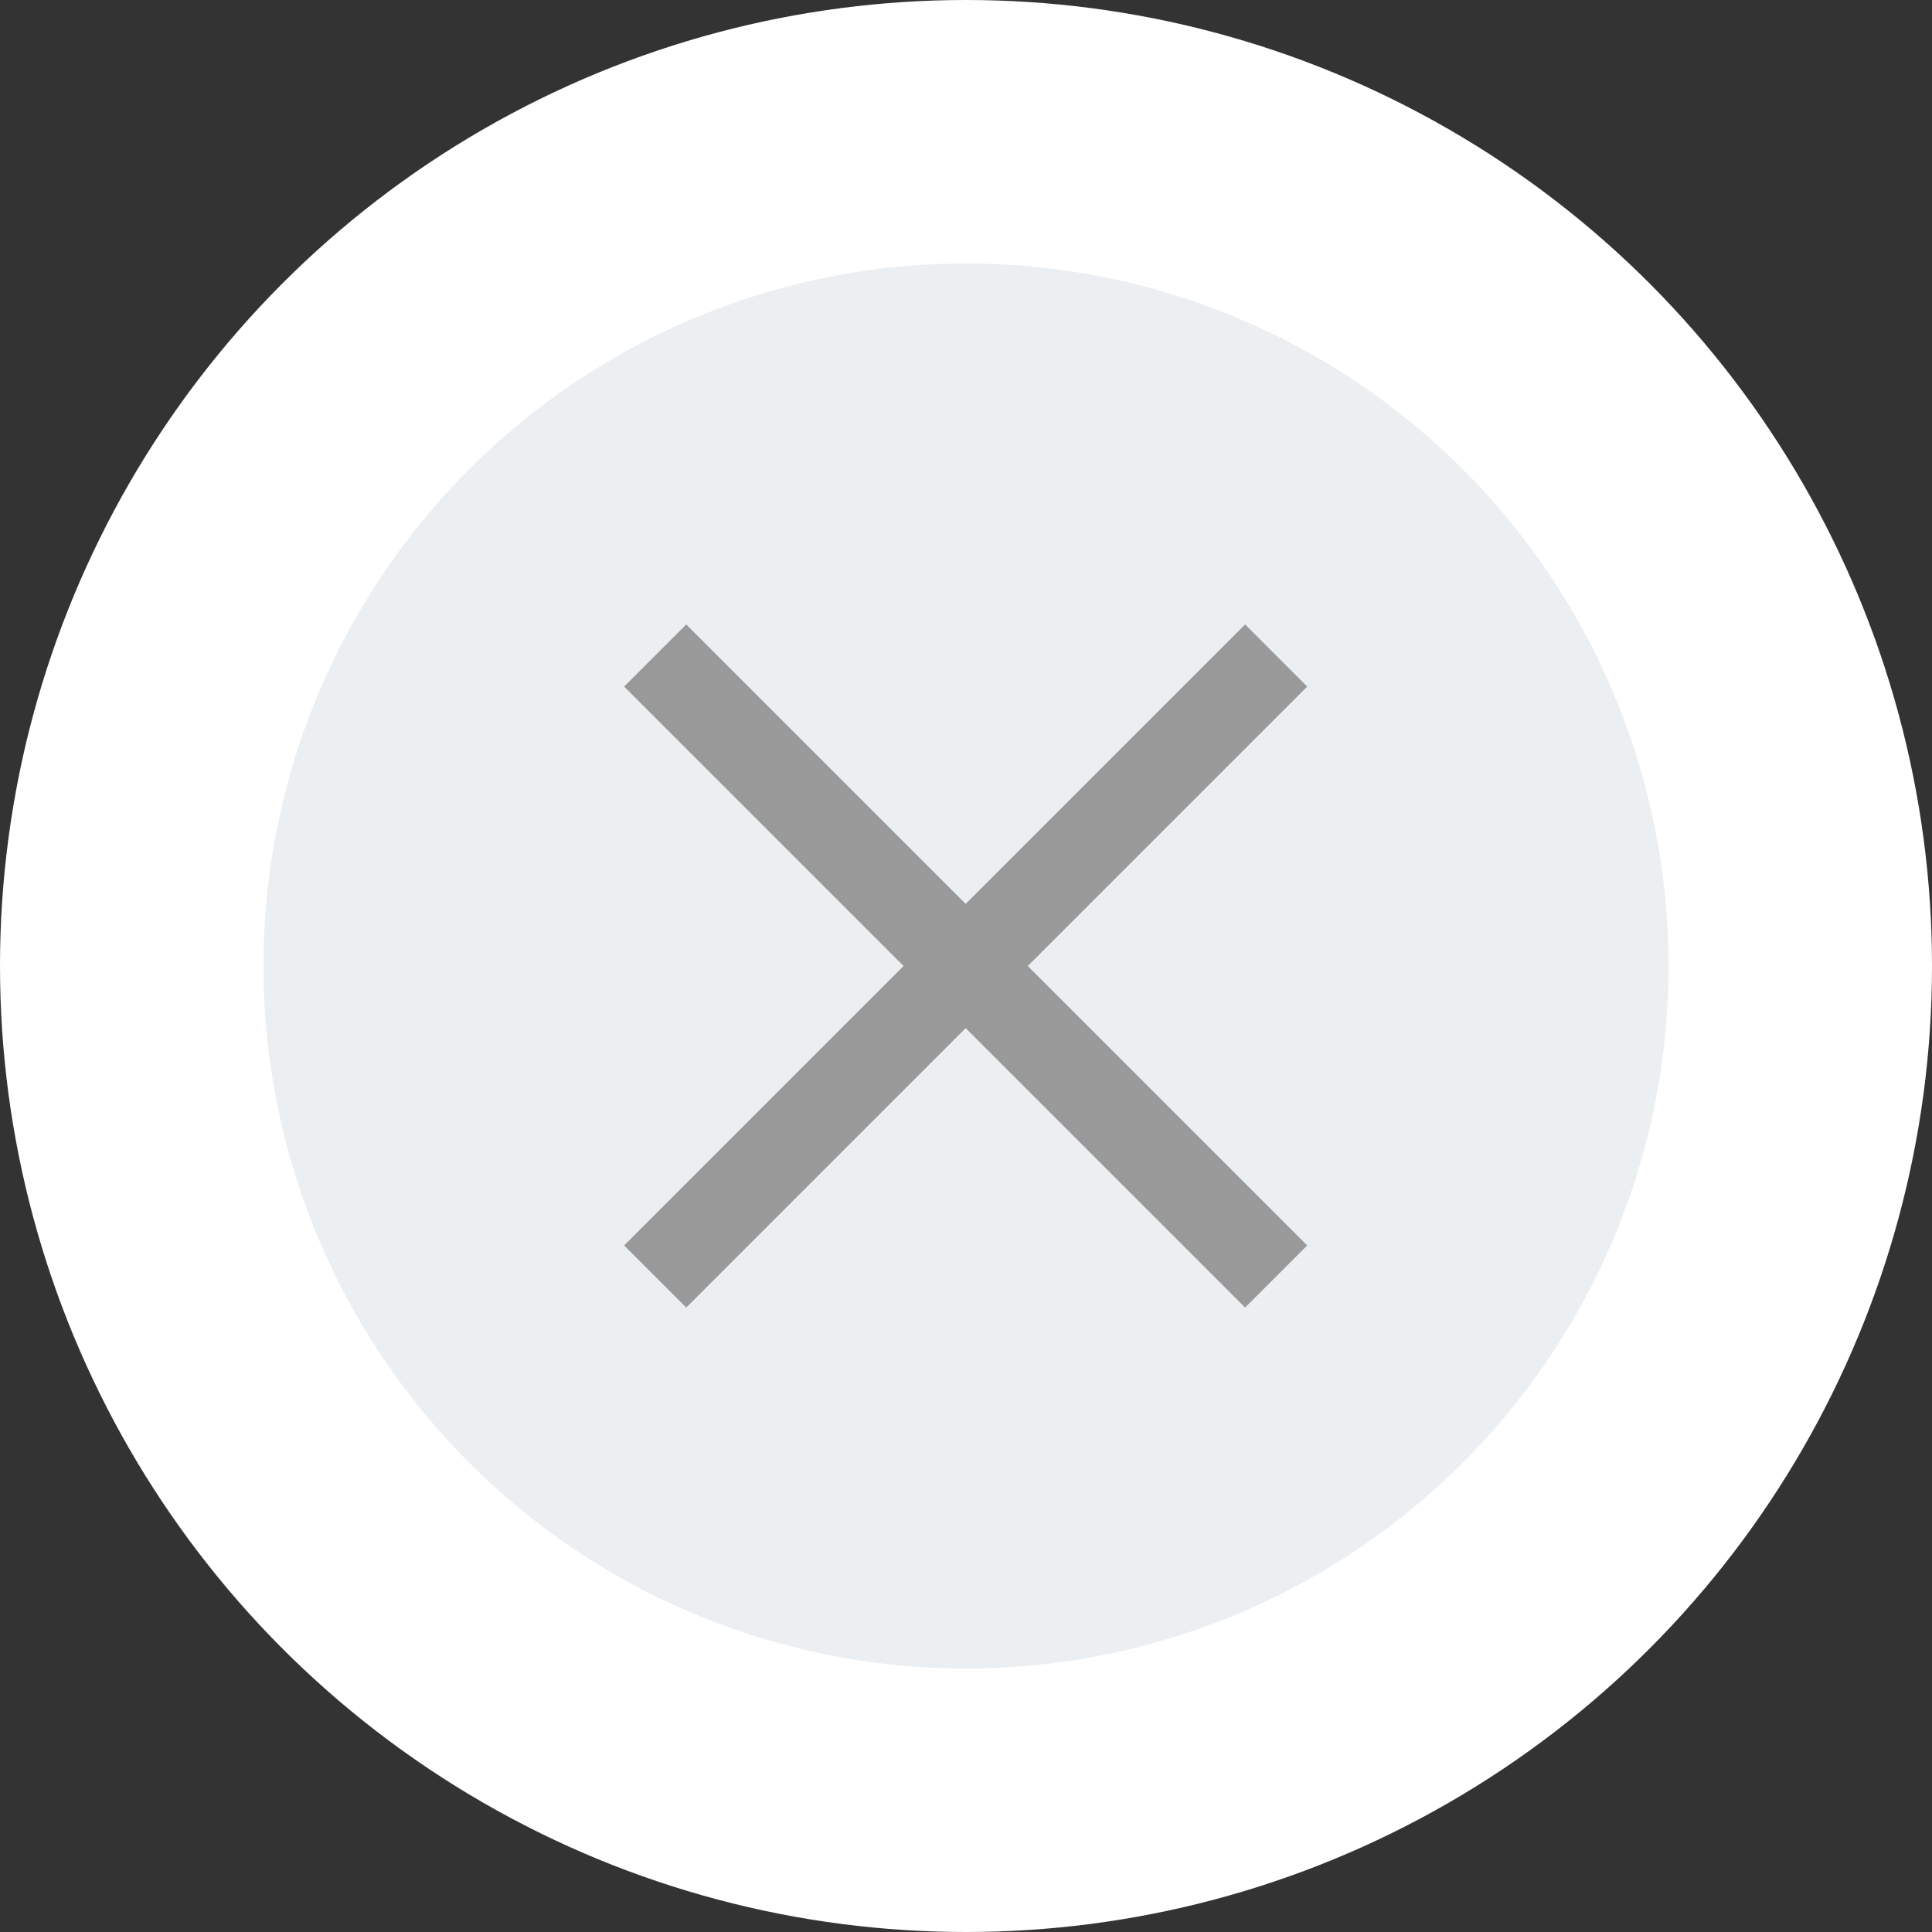
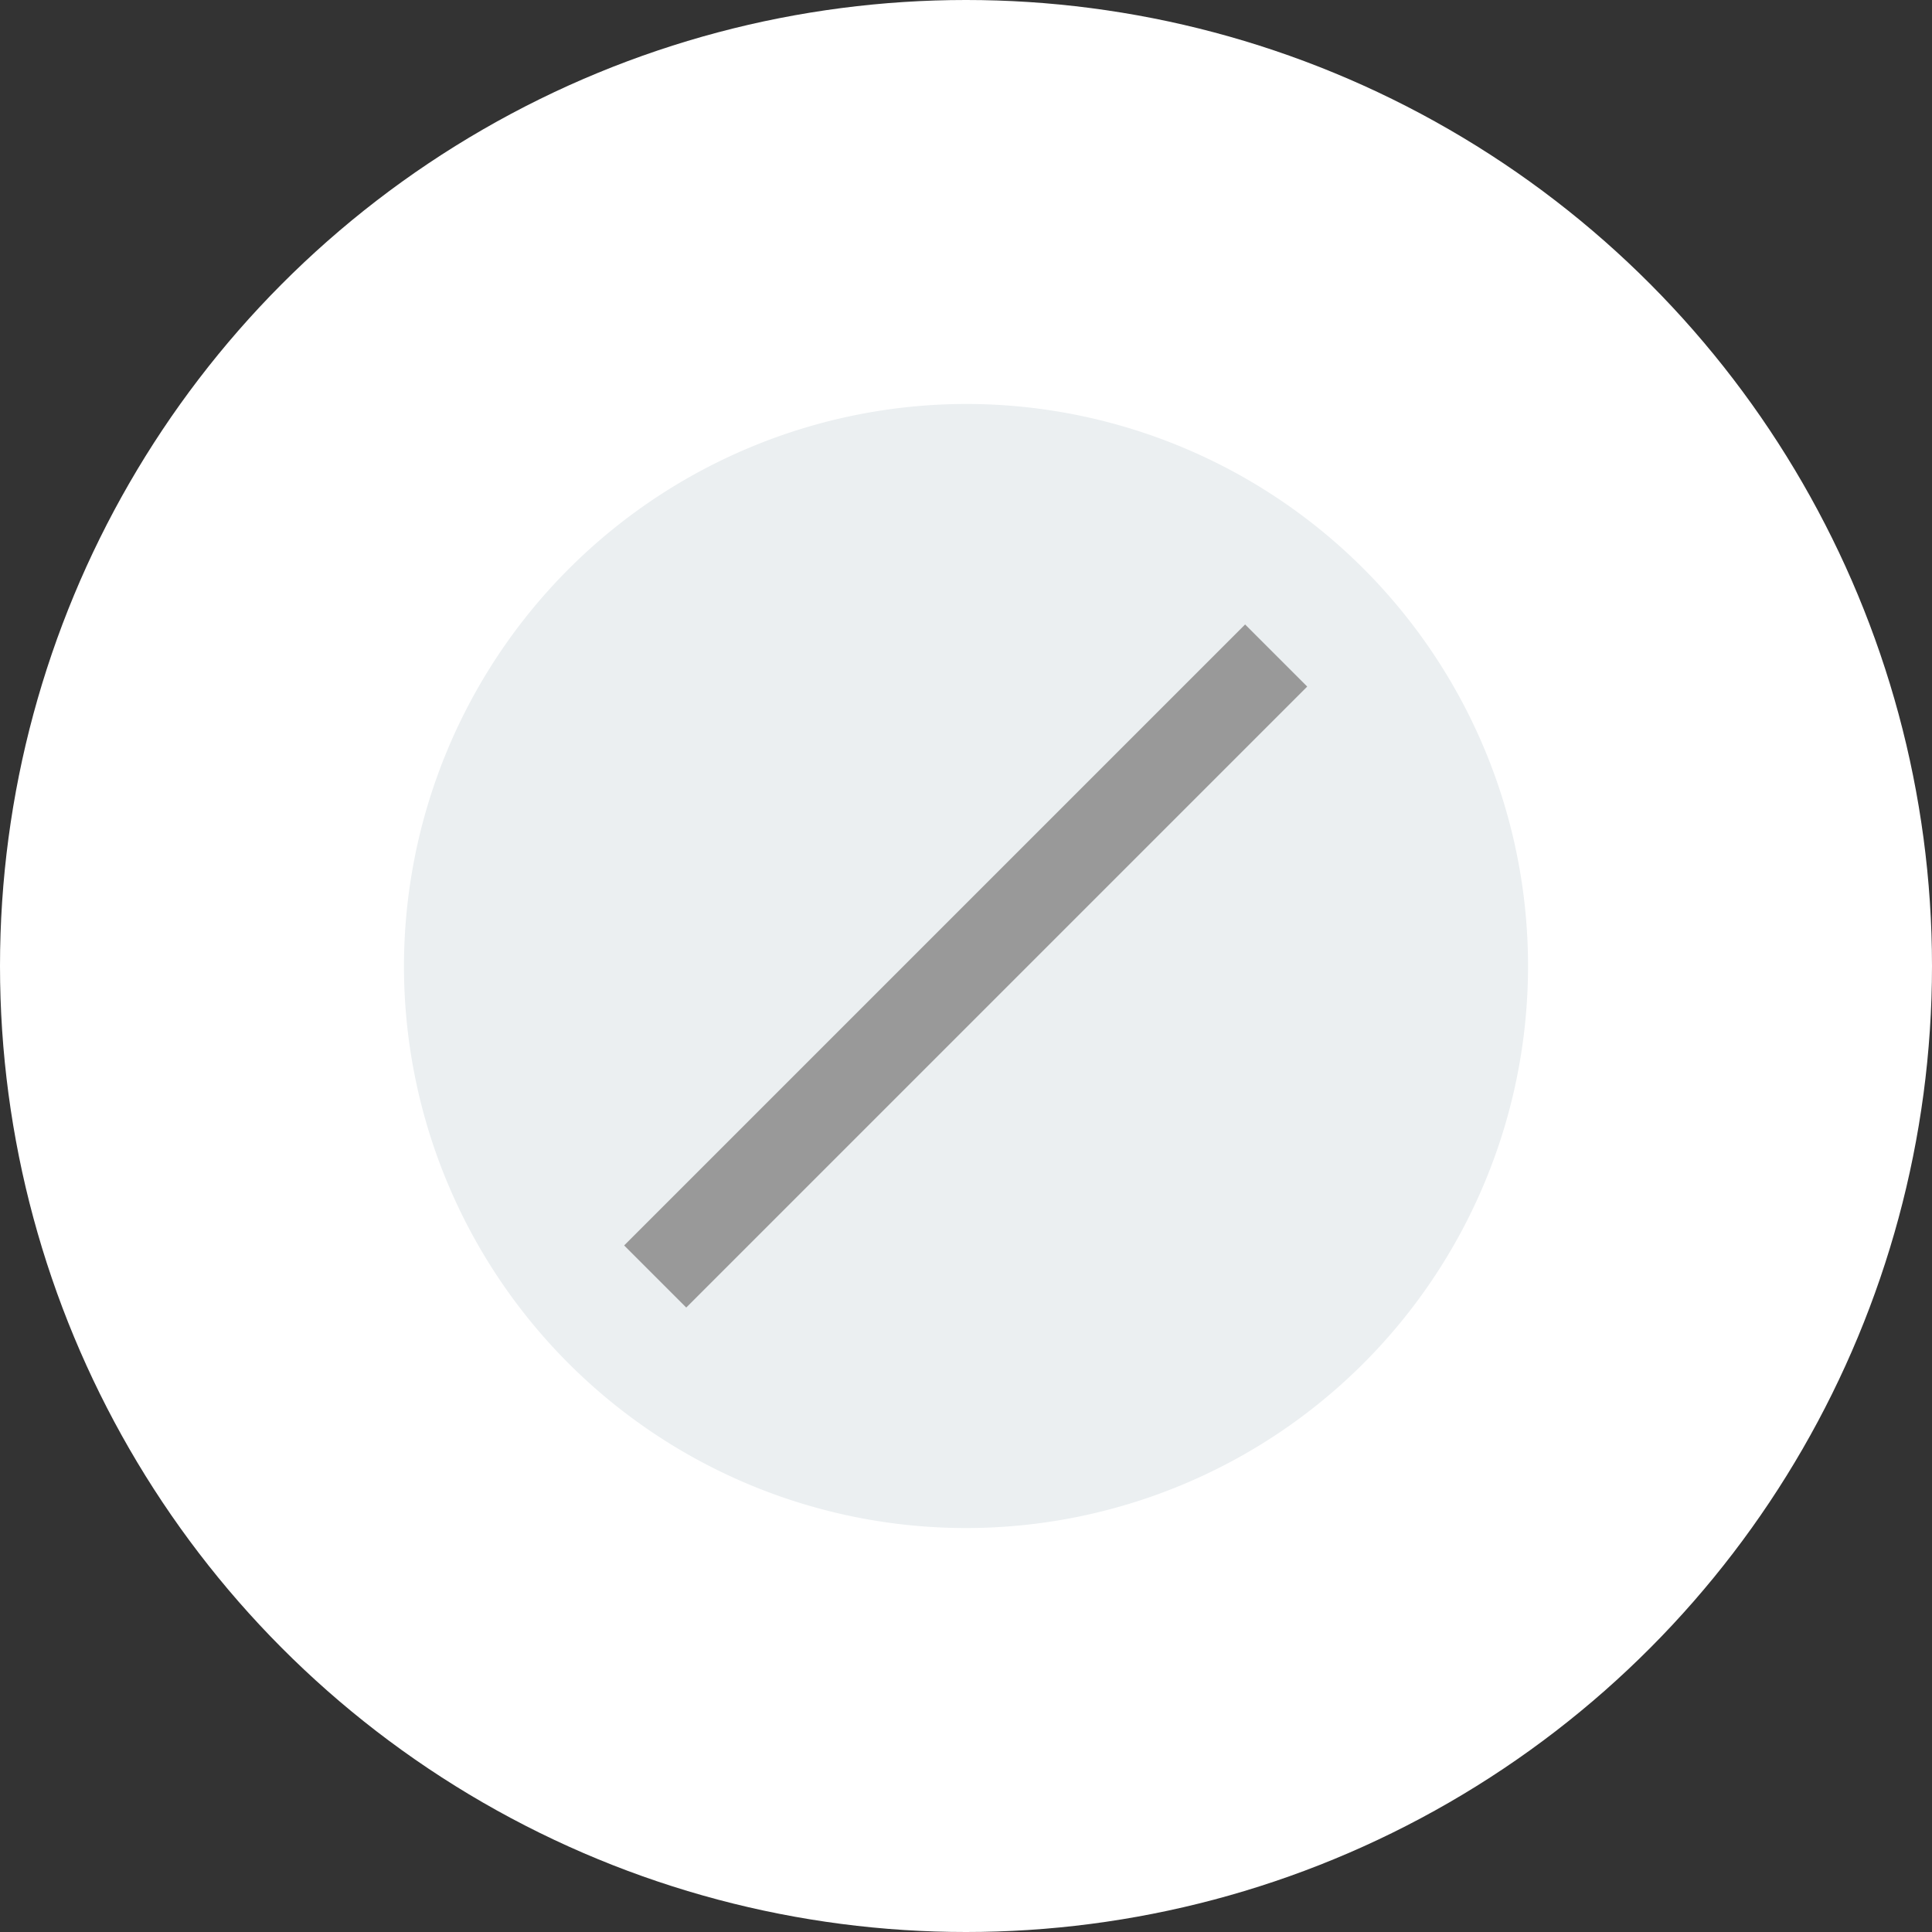
<svg xmlns="http://www.w3.org/2000/svg" width="22" height="22" viewBox="0 0 22 22">
  <rect x="0" y="0" width="22" height="22" fill="#333333" stroke="none" />
  <defs>
    <style>.cls-1{fill:#fff;}.cls-2{fill:#ebeff1;}.cls-3{fill:#999;}</style>
  </defs>
  <title>btn_close_s</title>
  <g id="レイヤー_2" data-name="レイヤー 2">
    <g id="レイヤー_1-2" data-name="レイヤー 1">
      <circle class="cls-1" cx="11" cy="11" r="11" />
-       <circle class="cls-2" cx="11" cy="11" r="7.2" />
-       <path class="cls-2" d="M11,4.6A6.4,6.4,0,1,1,4.6,11,6.41,6.41,0,0,1,11,4.6M11,3a8,8,0,1,0,8,8,8,8,0,0,0-8-8Z" />
-       <rect class="cls-3" x="10.5" y="6" width="1" height="10" transform="translate(-4.56 11) rotate(-45)" />
+       <path class="cls-2" d="M11,4.6A6.4,6.4,0,1,1,4.6,11,6.41,6.41,0,0,1,11,4.6M11,3Z" />
      <rect class="cls-3" x="6" y="10.5" width="10" height="1" transform="translate(-4.56 11) rotate(-45)" />
    </g>
  </g>
</svg>